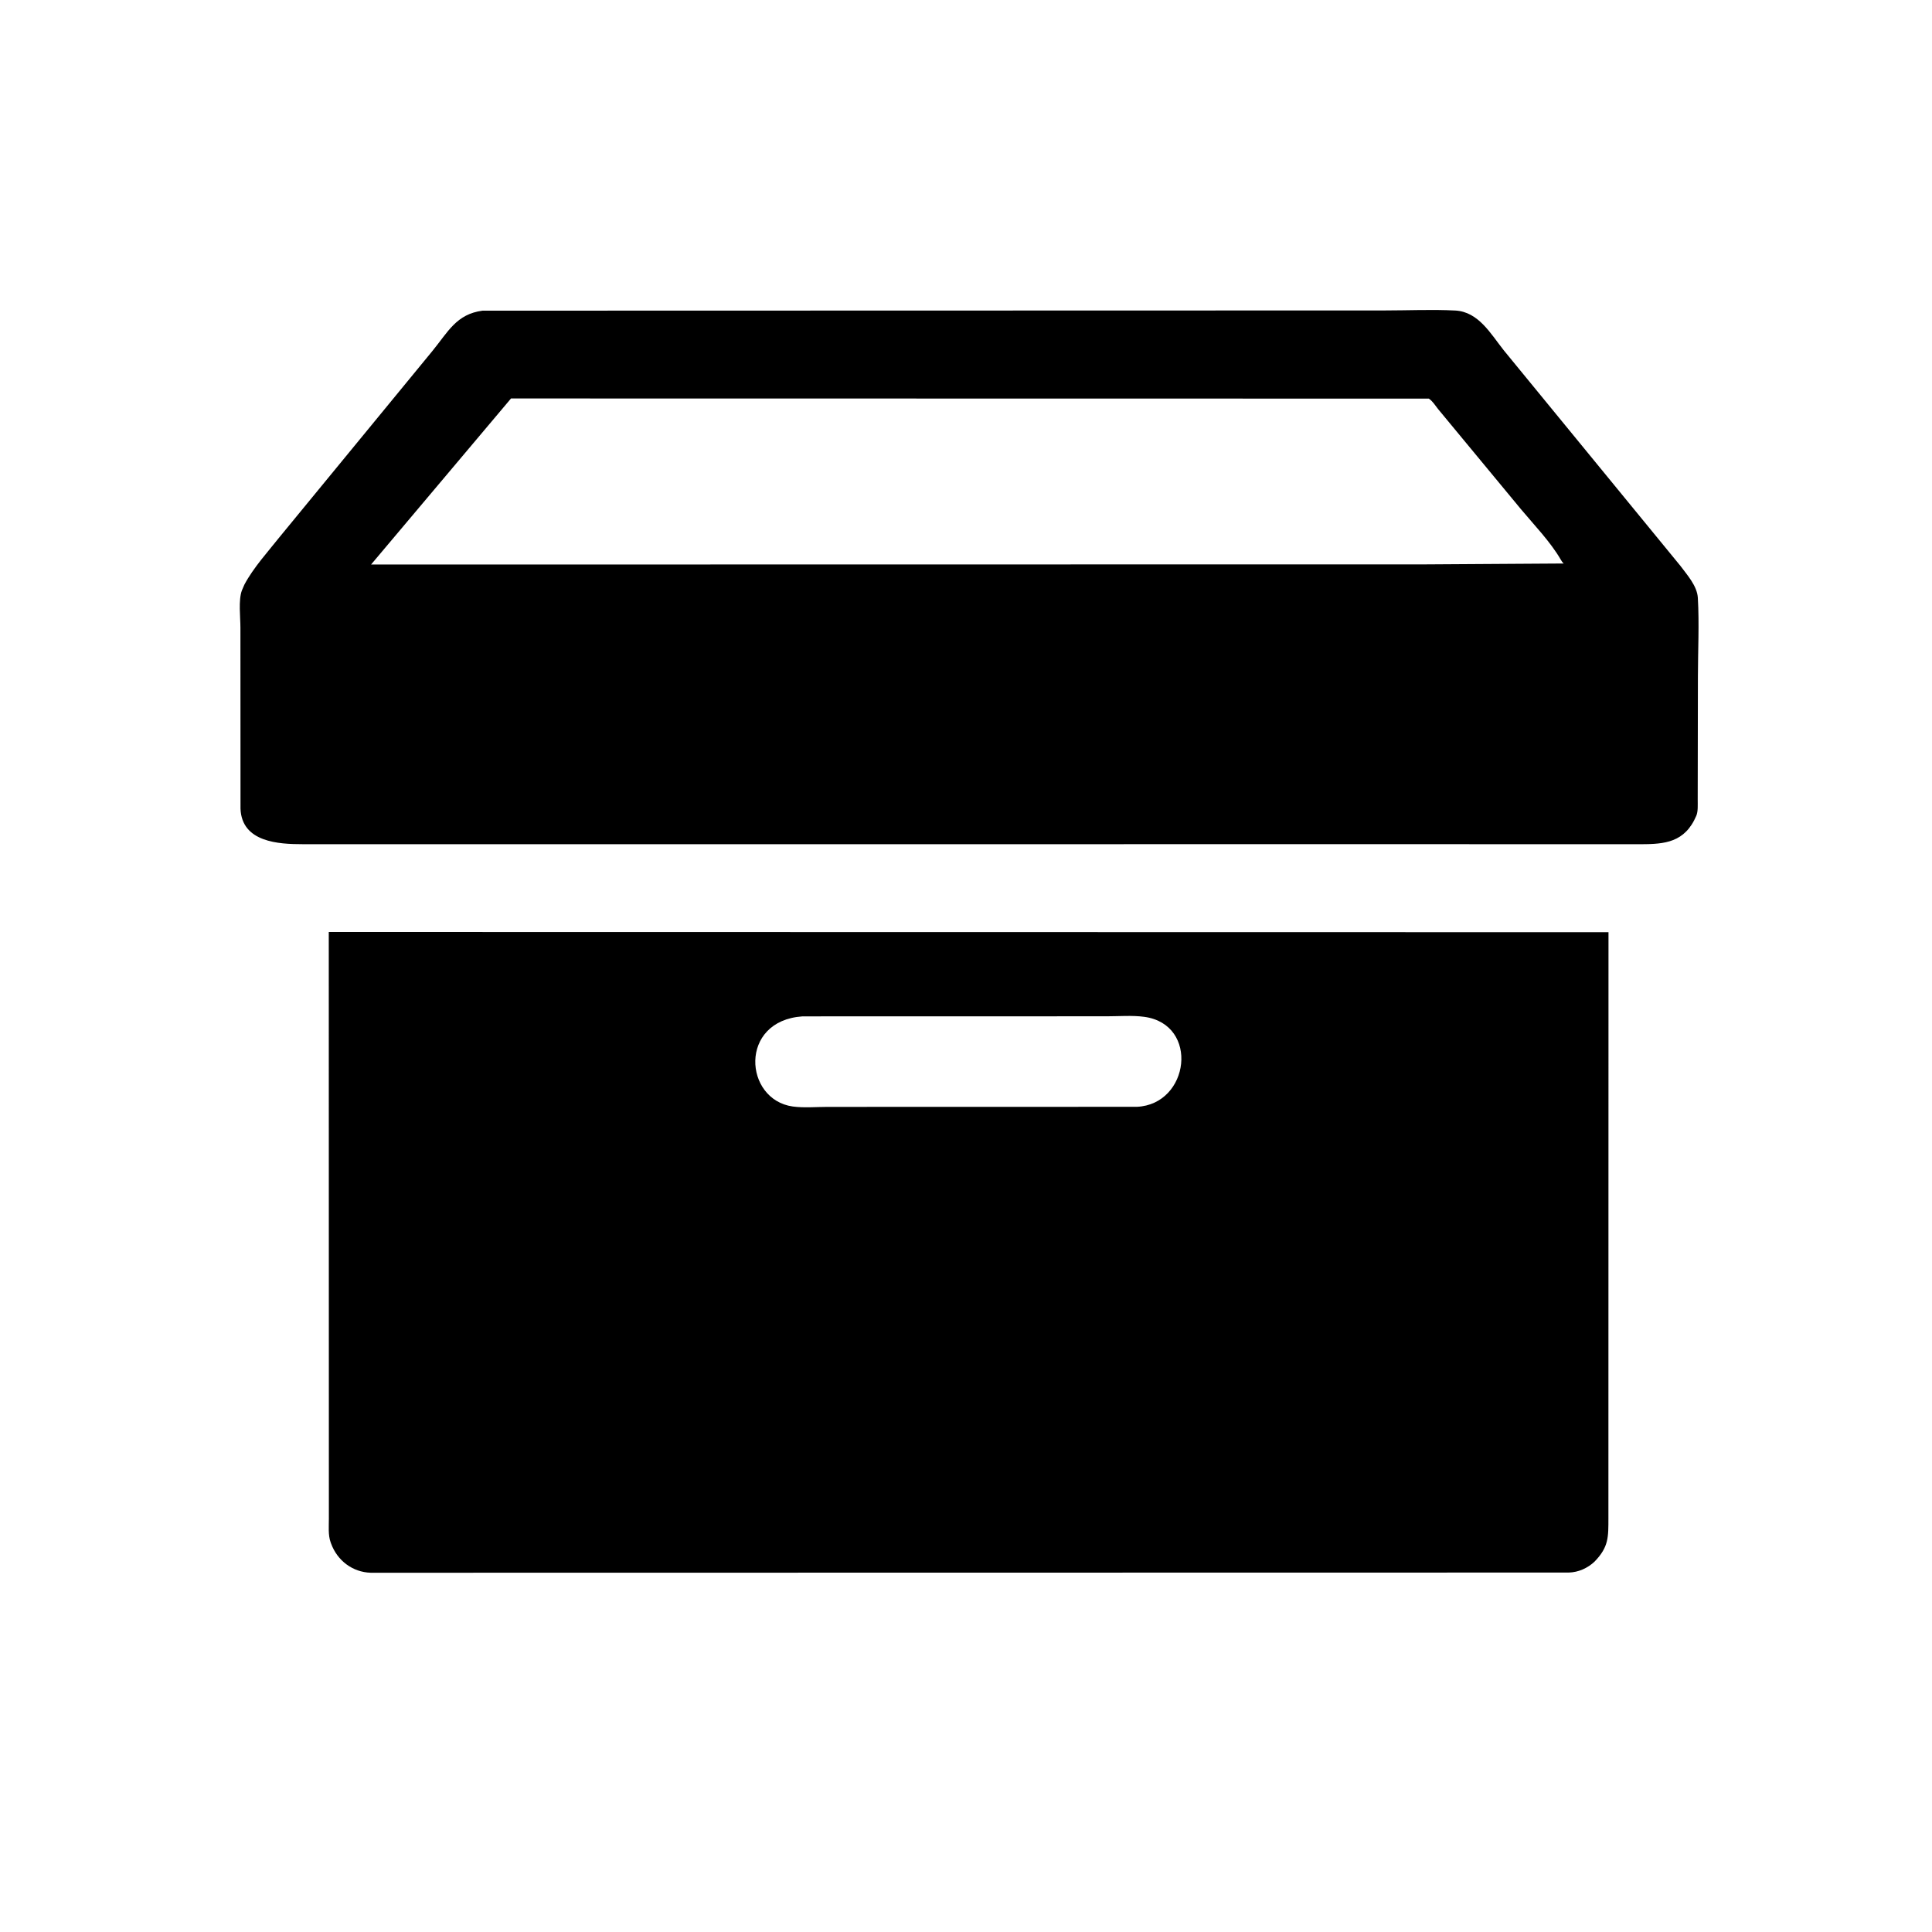
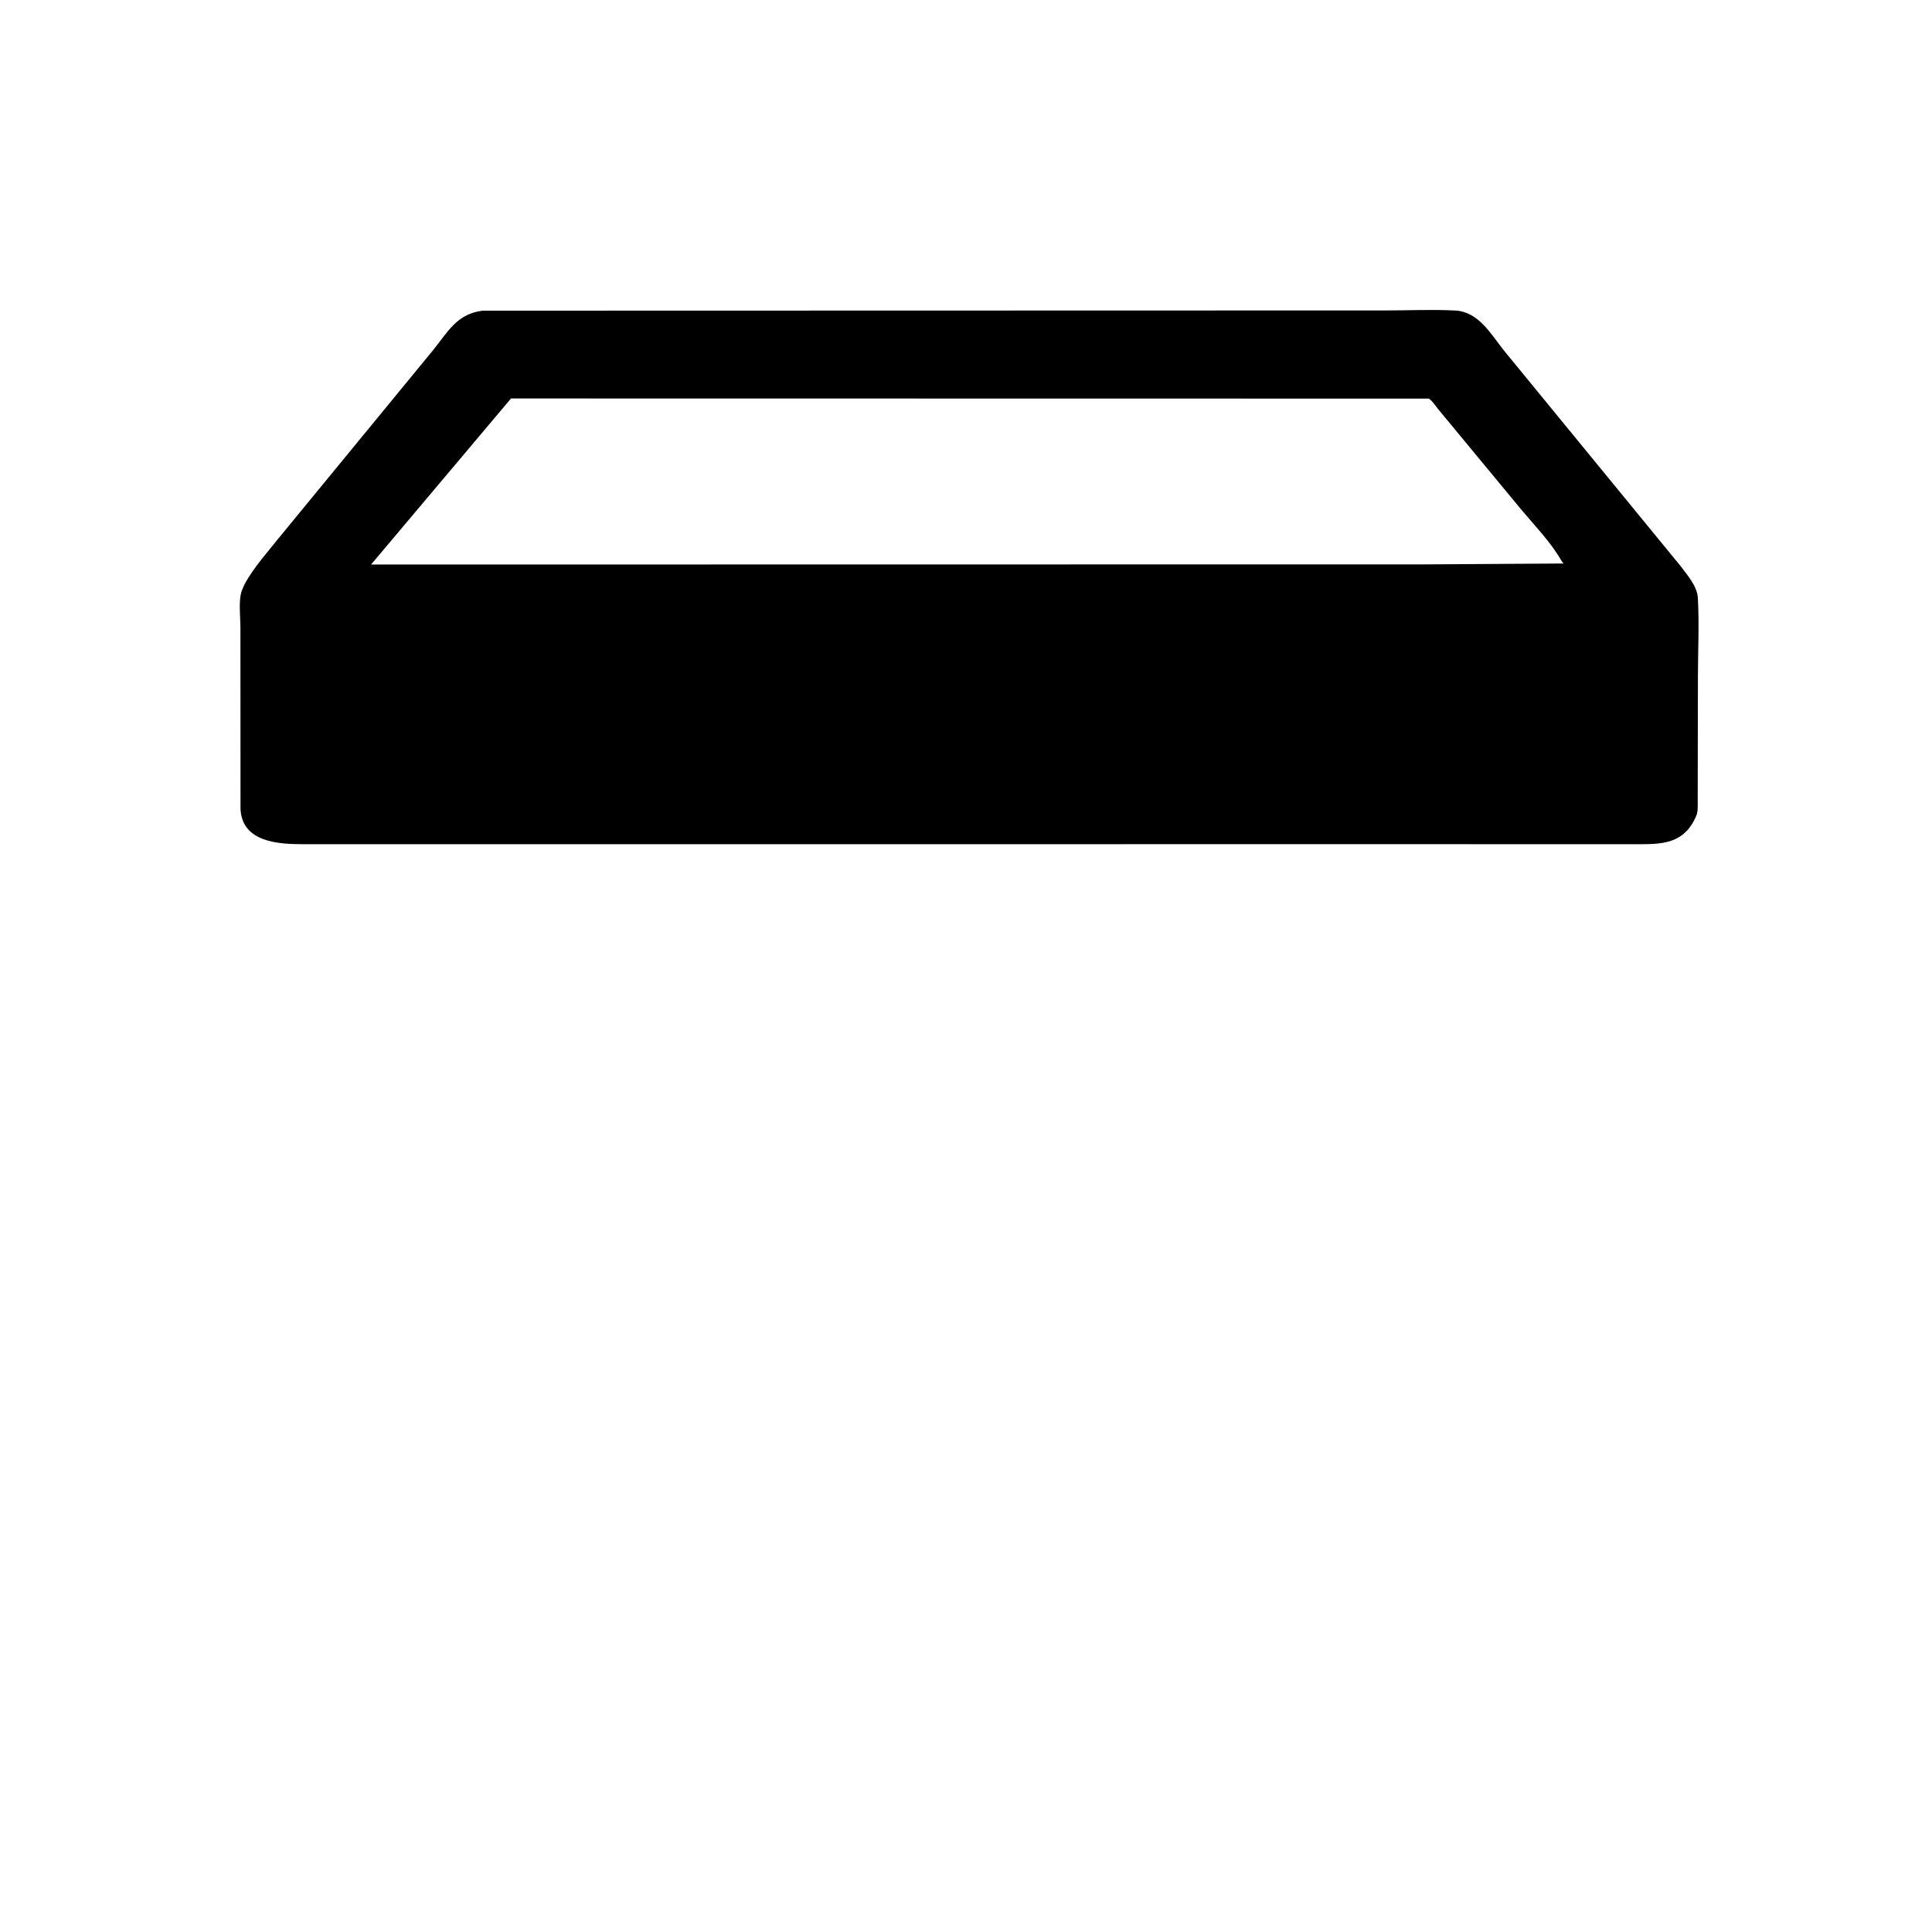
<svg xmlns="http://www.w3.org/2000/svg" version="1.1" style="display: block;" viewBox="0 0 2048 2048" width="640" height="640">
  <path transform="translate(0,0)" fill="rgb(0,0,0)" d="M 1544.78 894.863 L 320.732 894.875 C 295.73 894.864 256.353 892.977 254.948 857.287 L 254.857 665.409 C 254.863 654.106 252.598 636.325 256.381 625.946 L 259.053 619.736 C 268.6 601.702 284.388 584.442 297.062 568.449 L 458.413 372.003 C 474.87 351.911 483.766 332.938 511.484 329.324 L 1468.14 329.081 C 1492.75 329.084 1518.06 327.899 1542.6 329.165 C 1567.39 330.444 1580.41 354.195 1594.15 371.449 L 1781.19 599.687 C 1788.39 609.377 1799.07 621.099 1799.79 633.781 C 1801.35 661.229 1799.9 689.651 1799.86 717.212 L 1799.64 847.786 C 1799.61 852.886 1800.16 860.141 1798.11 864.835 L 1795.85 869.582 C 1782.64 895.043 1759.95 894.885 1735.24 894.905 L 1544.78 894.863 z M 541.694 422.395 L 393.352 598.421 L 1512.5 598.263 L 1657.55 597.333 C 1656.14 596.01 1655.33 594.703 1654.37 593.052 C 1643.46 574.246 1626.12 556.361 1612.19 539.669 L 1524.38 433.565 C 1521.3 429.708 1518.76 425.33 1514.62 422.547 L 541.694 422.395 z" />
-   <path transform="translate(0,0)" fill="rgb(0,0,0)" d="M 1690.23 1655.45 C 1682.83 1662.37 1673.16 1666.7 1663 1666.97 L 392.9 1667.17 C 373.801 1666.56 357.656 1654.43 351.015 1636.36 L 350.438 1634.74 C 347.716 1627.24 348.637 1617.72 348.618 1609.77 L 348.512 987.955 L 1705.07 988.183 L 1704.98 1608.97 C 1704.97 1629.41 1705.4 1639.83 1690.23 1655.45 z M 850.713 1077.39 C 782.823 1082.01 788.53 1165.72 840.402 1172.94 C 851.958 1174.55 865.307 1173.36 877.041 1173.35 L 1205.12 1173.27 C 1261.01 1170.76 1271.69 1085.9 1213 1077.89 C 1200.31 1076.16 1186.12 1077.32 1173.29 1077.32 L 850.713 1077.39 z" />
</svg>